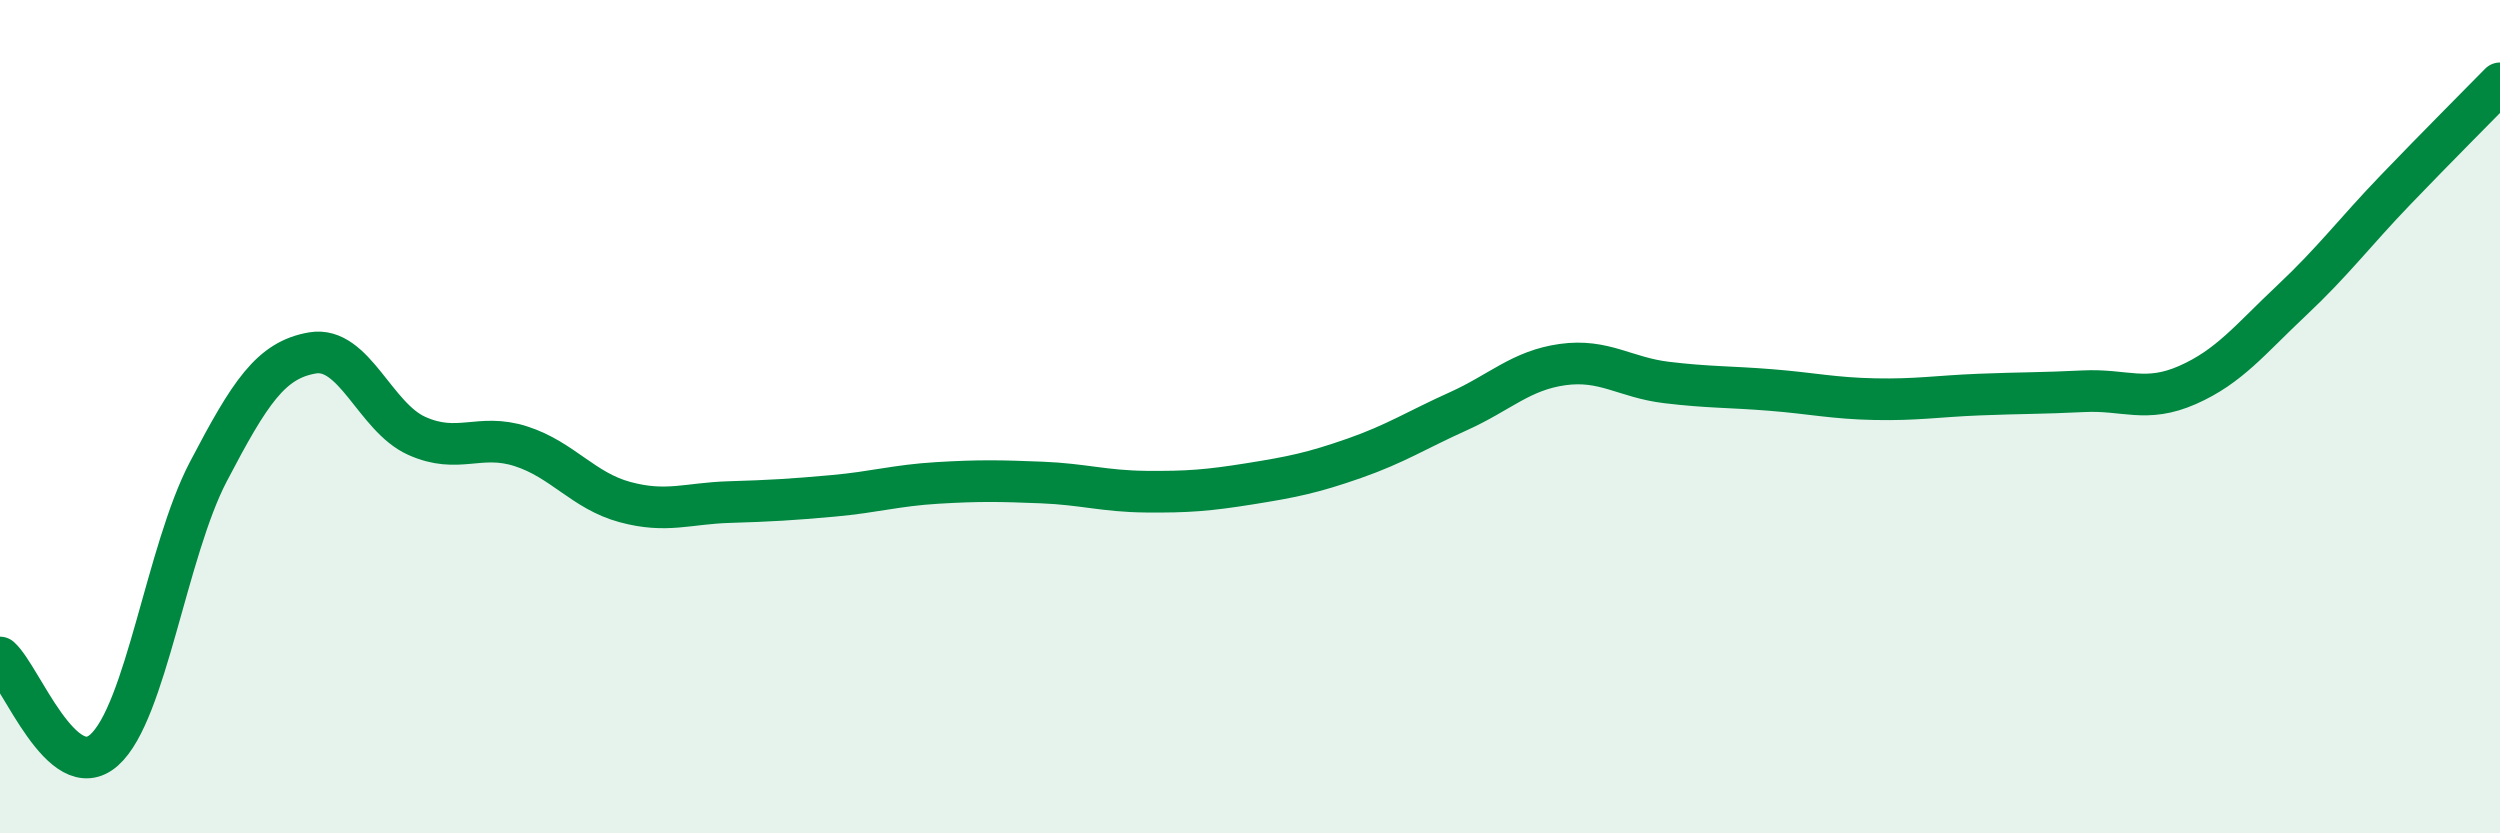
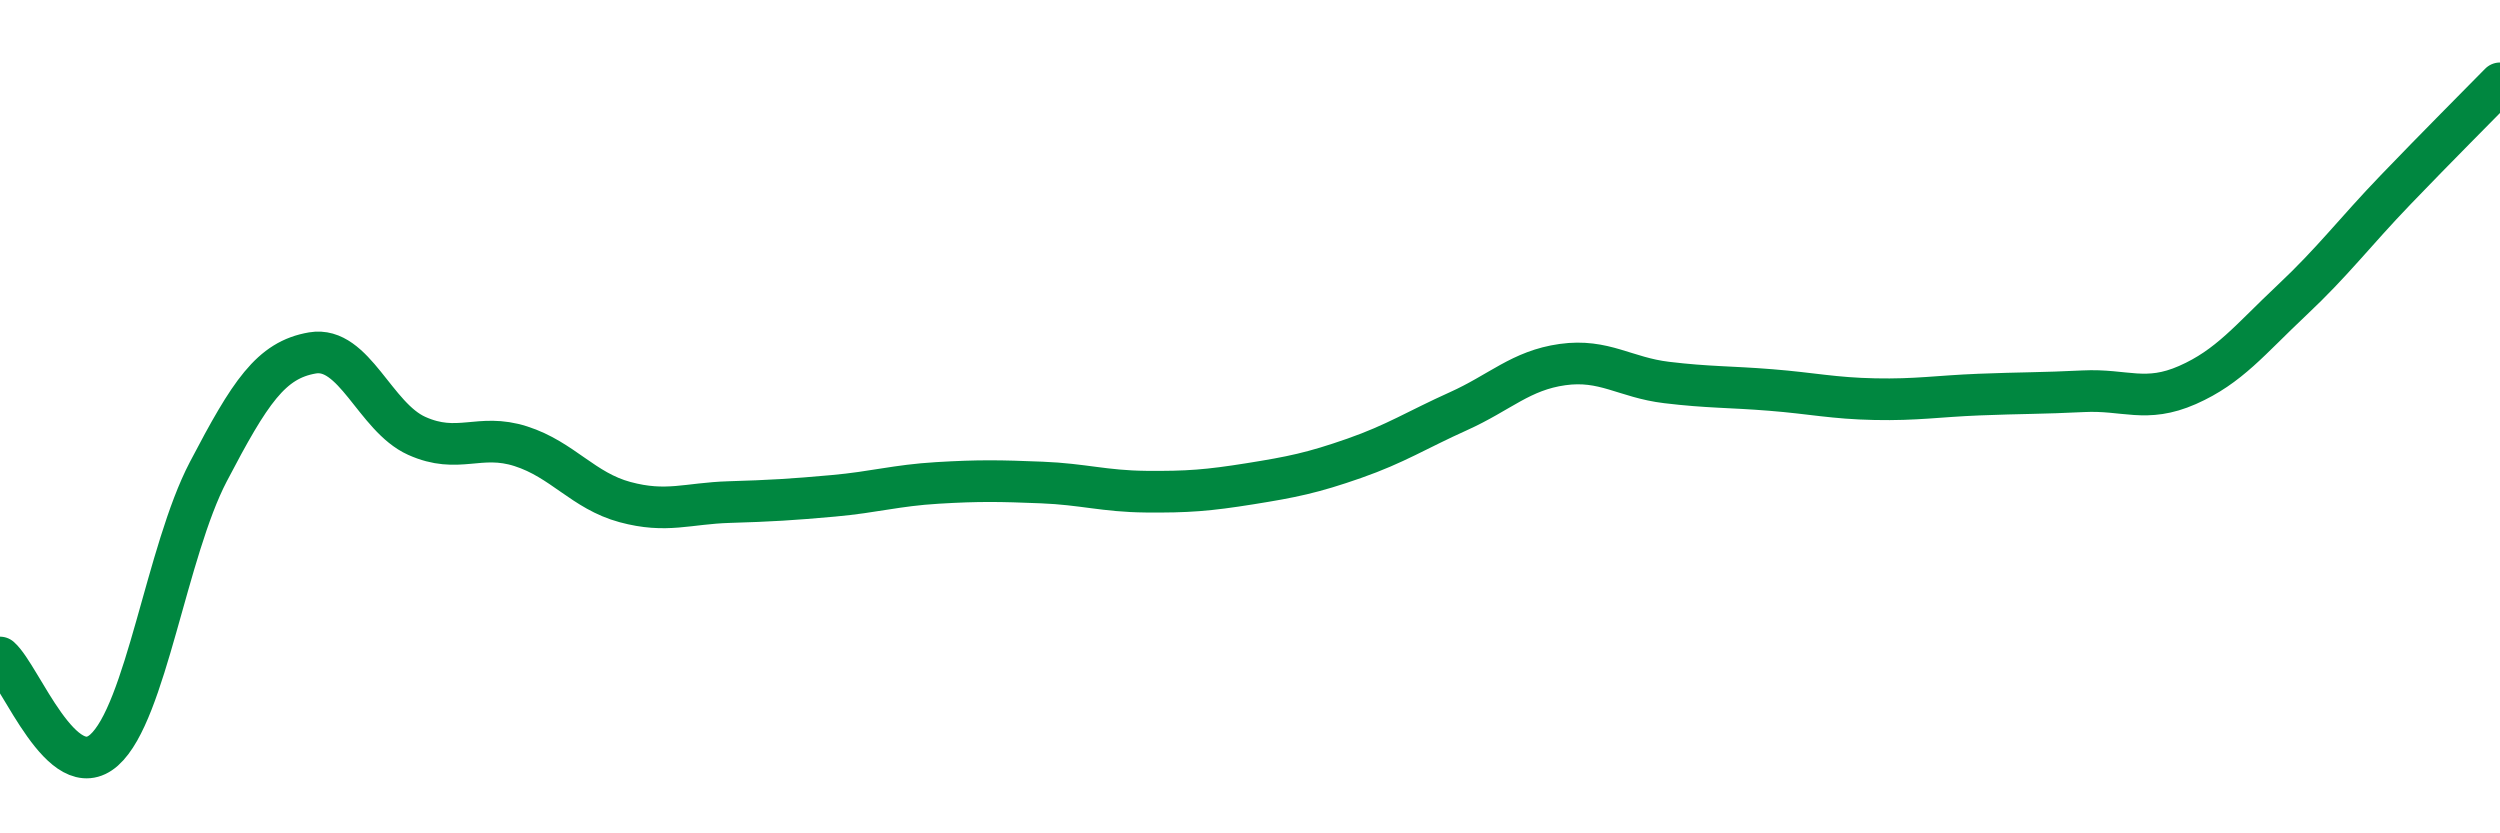
<svg xmlns="http://www.w3.org/2000/svg" width="60" height="20" viewBox="0 0 60 20">
-   <path d="M 0,15.78 C 0.5,16.22 1.5,18.89 2.5,18 C 3.5,17.11 4,13.23 5,11.32 C 6,9.41 6.5,8.64 7.5,8.47 C 8.5,8.3 9,10.01 10,10.46 C 11,10.91 11.5,10.39 12.5,10.71 C 13.5,11.03 14,11.78 15,12.05 C 16,12.32 16.5,12.08 17.5,12.05 C 18.5,12.02 19,11.99 20,11.9 C 21,11.81 21.5,11.65 22.5,11.59 C 23.5,11.53 24,11.54 25,11.58 C 26,11.62 26.5,11.79 27.5,11.8 C 28.5,11.81 29,11.77 30,11.61 C 31,11.45 31.5,11.35 32.5,11 C 33.5,10.65 34,10.32 35,9.87 C 36,9.42 36.5,8.89 37.5,8.75 C 38.5,8.61 39,9.06 40,9.18 C 41,9.3 41.5,9.28 42.5,9.36 C 43.5,9.44 44,9.56 45,9.58 C 46,9.6 46.5,9.51 47.5,9.47 C 48.5,9.43 49,9.44 50,9.39 C 51,9.34 51.5,9.68 52.5,9.24 C 53.5,8.8 54,8.15 55,7.21 C 56,6.27 56.5,5.59 57.5,4.55 C 58.5,3.51 59.5,2.51 60,2L60 20L0 20Z" fill="#008740" opacity="0.1" stroke-linecap="round" stroke-linejoin="round" />
  <path d="M 0,15.78 C 0.5,16.22 1.5,18.89 2.5,18 C 3.5,17.11 4,13.23 5,11.32 C 6,9.41 6.5,8.64 7.5,8.47 C 8.5,8.3 9,10.01 10,10.46 C 11,10.91 11.5,10.39 12.5,10.71 C 13.5,11.03 14,11.78 15,12.05 C 16,12.32 16.5,12.08 17.5,12.05 C 18.5,12.02 19,11.99 20,11.9 C 21,11.81 21.5,11.65 22.5,11.59 C 23.5,11.53 24,11.54 25,11.58 C 26,11.62 26.5,11.79 27.5,11.8 C 28.5,11.81 29,11.77 30,11.61 C 31,11.45 31.5,11.35 32.5,11 C 33.5,10.65 34,10.32 35,9.87 C 36,9.42 36.5,8.89 37.5,8.75 C 38.5,8.61 39,9.06 40,9.18 C 41,9.3 41.5,9.28 42.5,9.36 C 43.5,9.44 44,9.56 45,9.58 C 46,9.6 46.5,9.51 47.5,9.47 C 48.5,9.43 49,9.44 50,9.39 C 51,9.34 51.5,9.68 52.5,9.24 C 53.5,8.8 54,8.15 55,7.21 C 56,6.27 56.5,5.59 57.5,4.55 C 58.5,3.51 59.5,2.51 60,2" stroke="#008740" stroke-width="1" fill="none" stroke-linecap="round" stroke-linejoin="round" />
</svg>